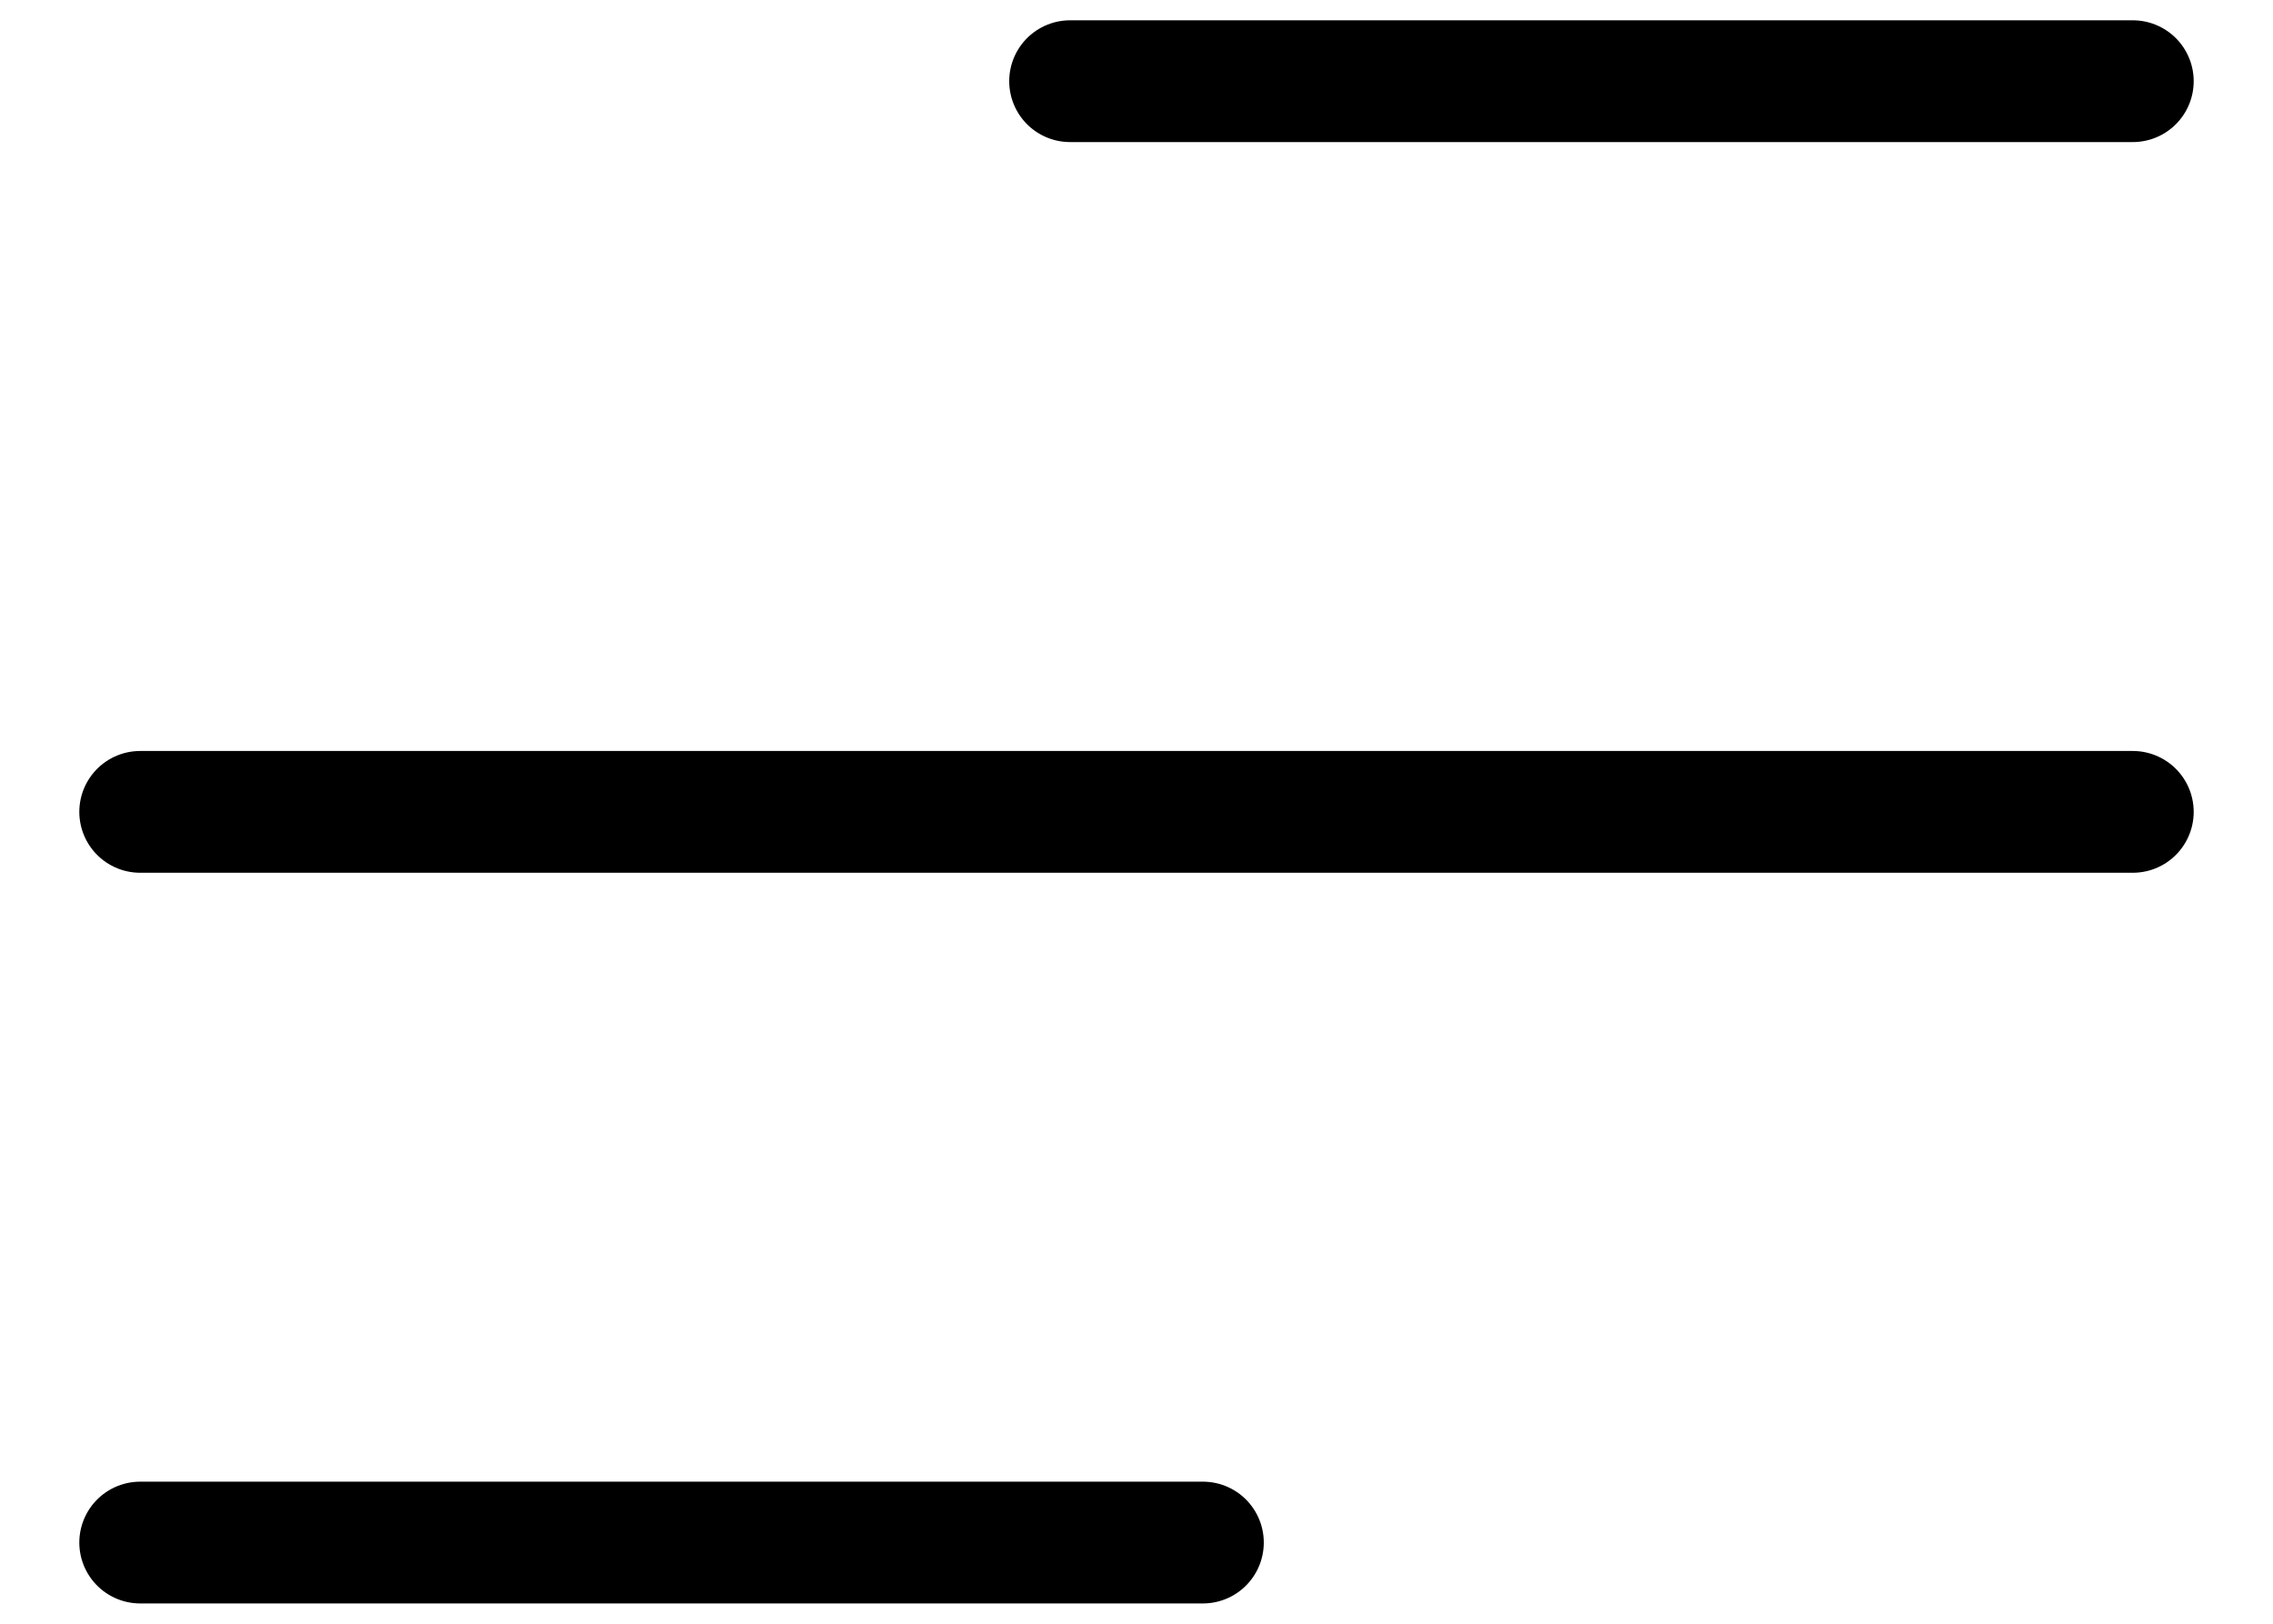
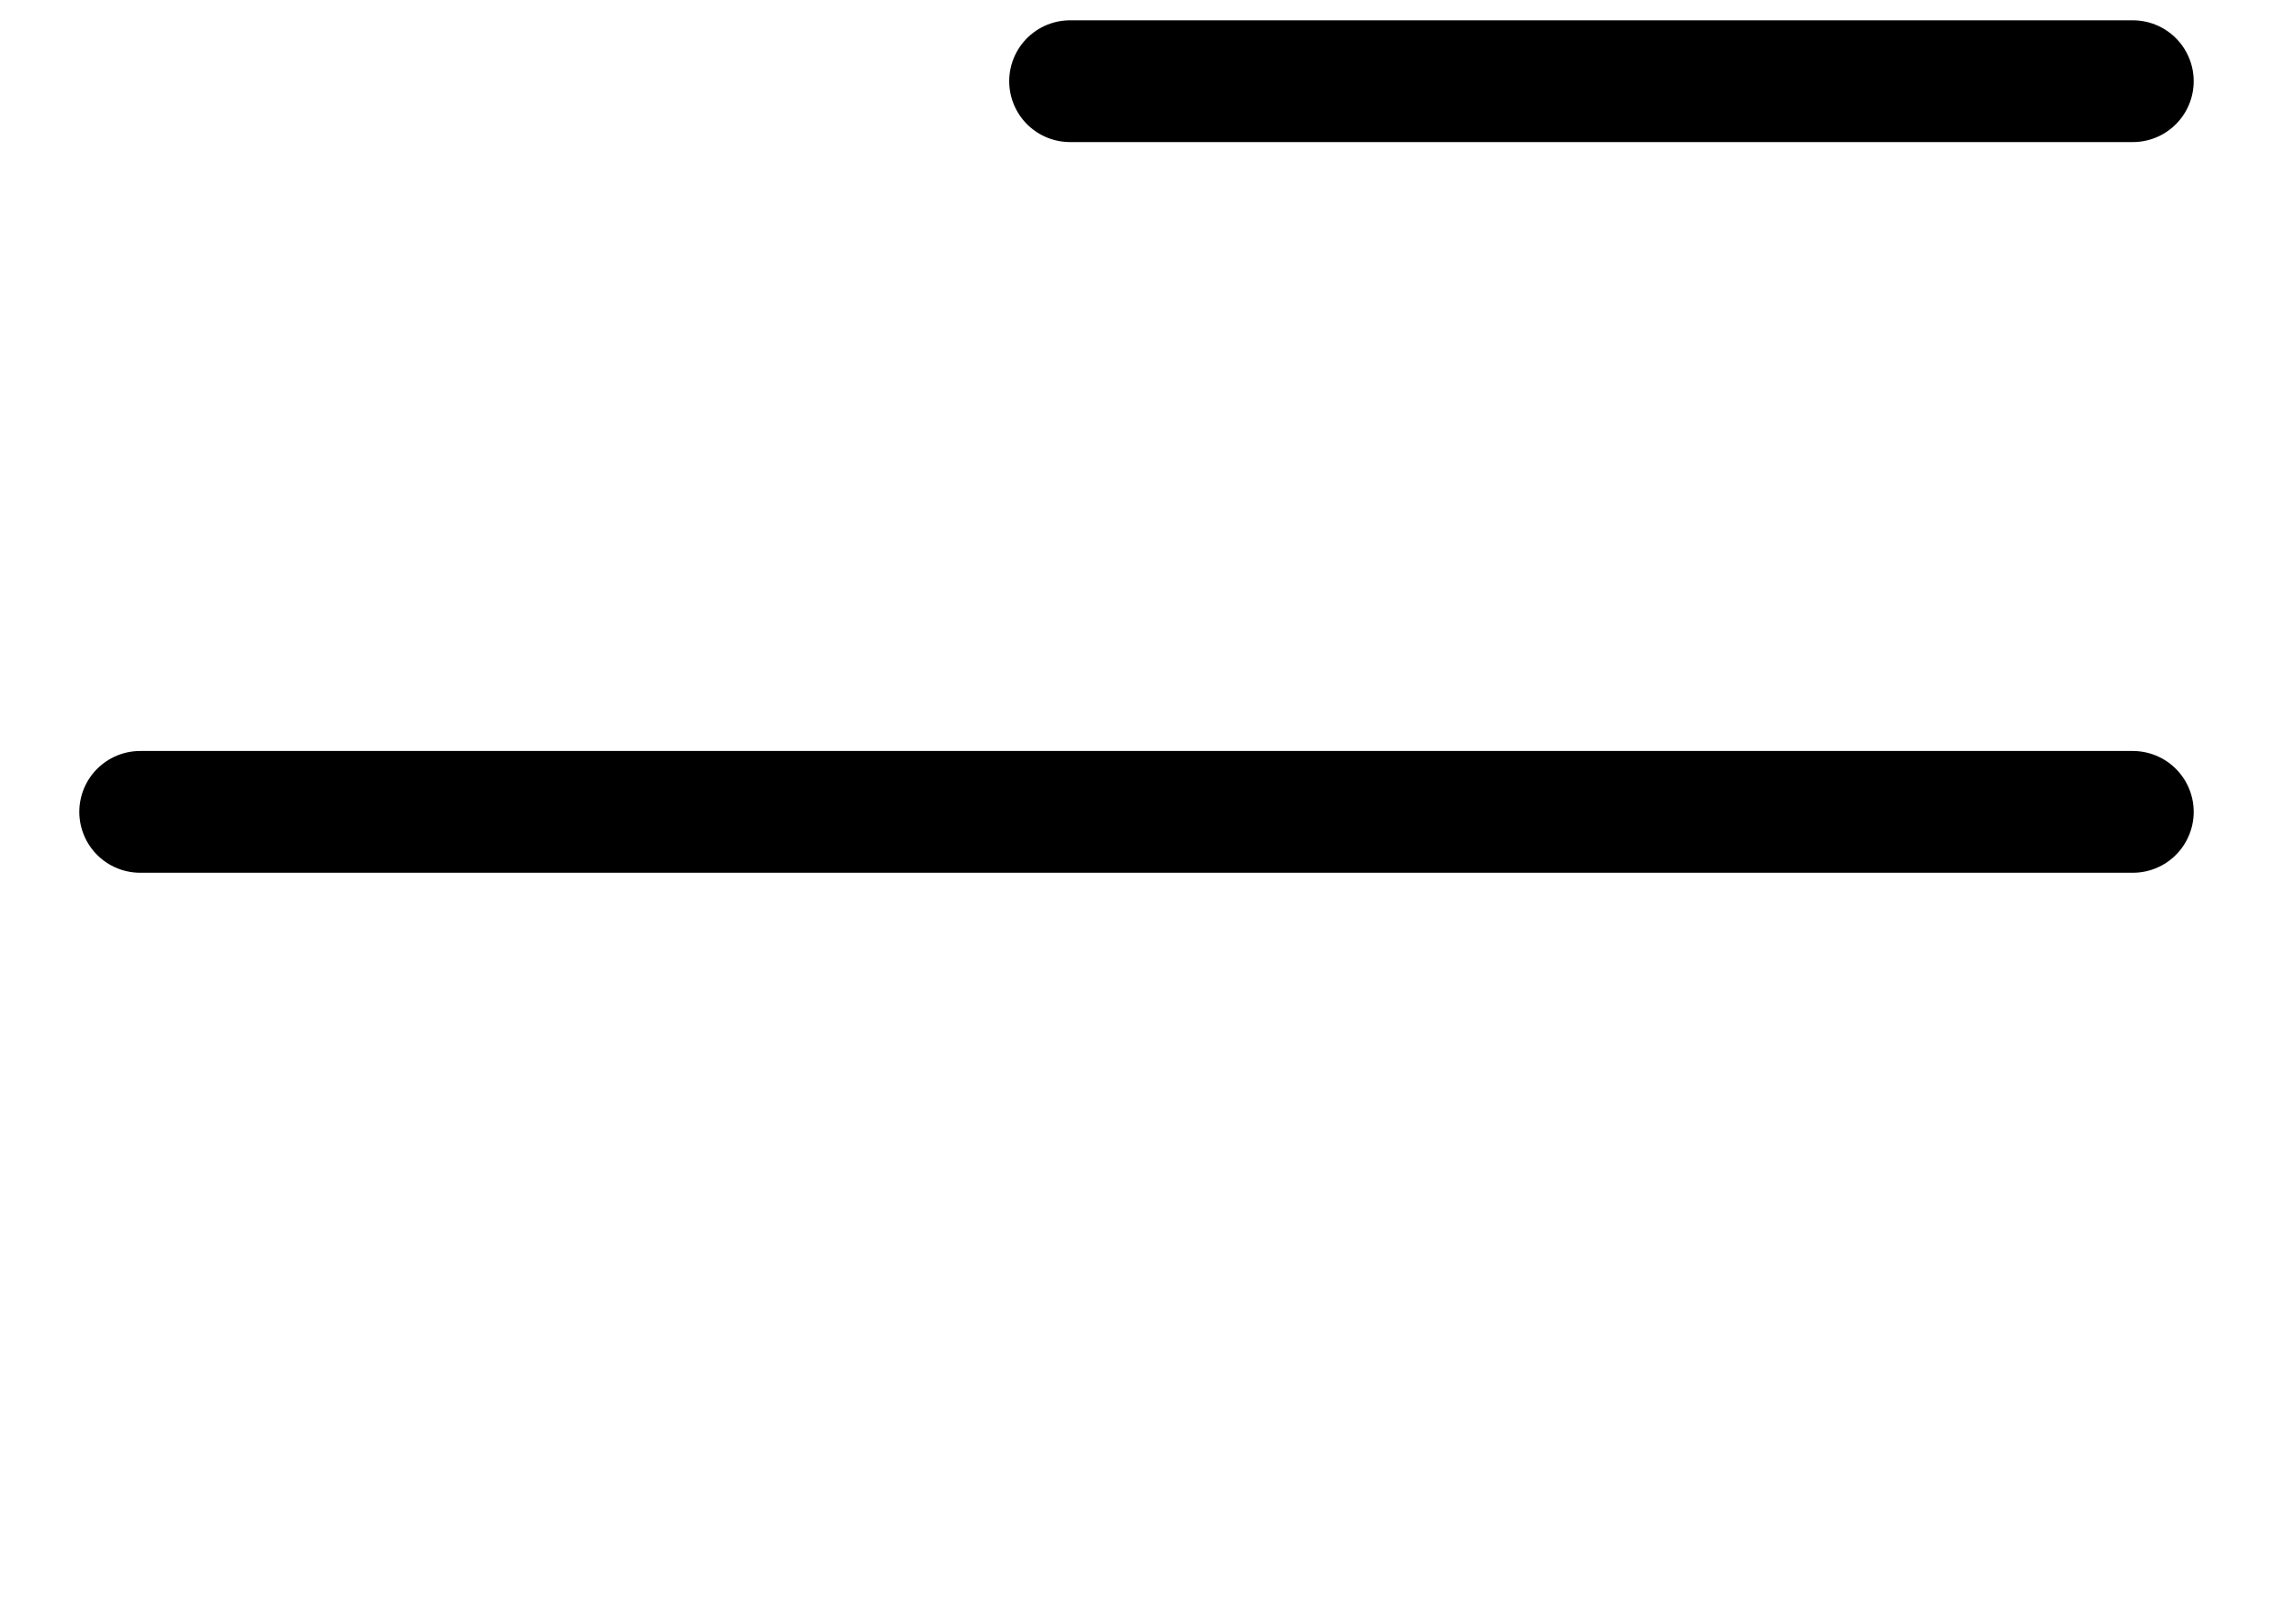
<svg xmlns="http://www.w3.org/2000/svg" width="28" height="20" viewBox="0 0 28 20" fill="none">
  <path d="M13.182 1H26.273" stroke="currentColor" stroke-width="1.5" stroke-linecap="round" stroke-linejoin="round" />
  <path d="M1.727 10H26.273" stroke="currentColor" stroke-width="1.5" stroke-linecap="round" stroke-linejoin="round" />
-   <path d="M1.727 19H14.818" stroke="currentColor" stroke-width="1.5" stroke-linecap="round" stroke-linejoin="round" />
</svg>